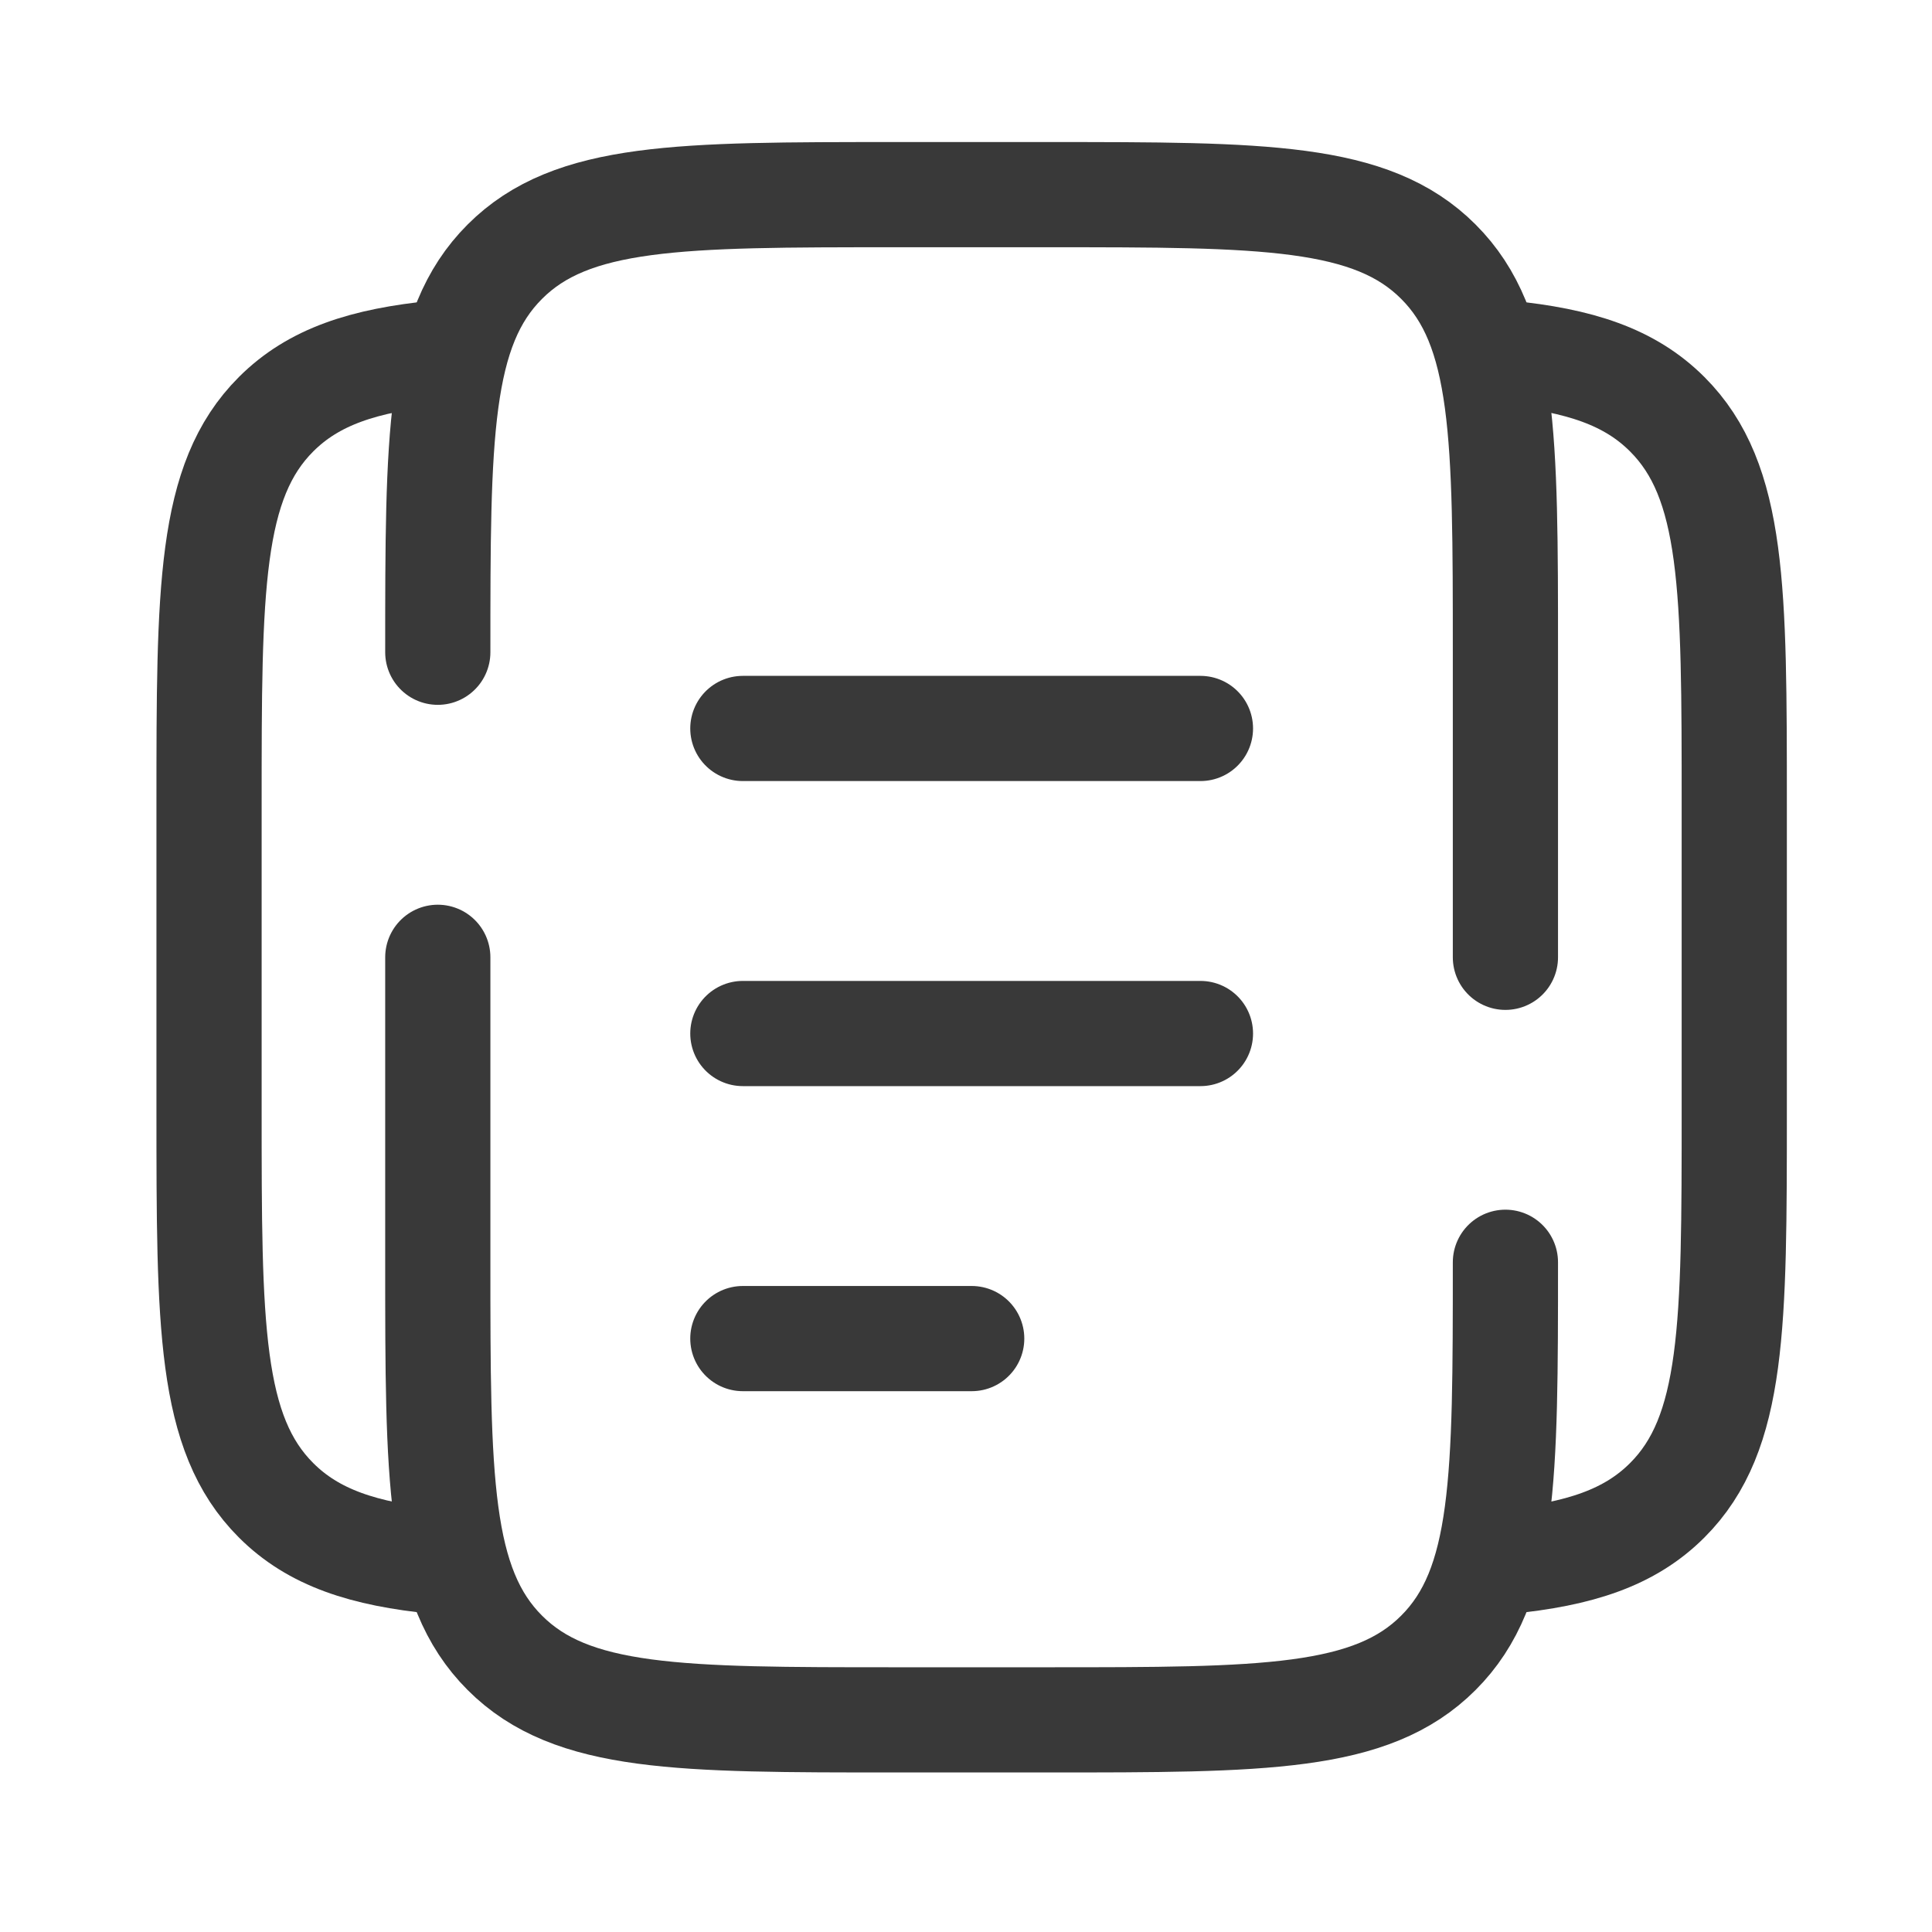
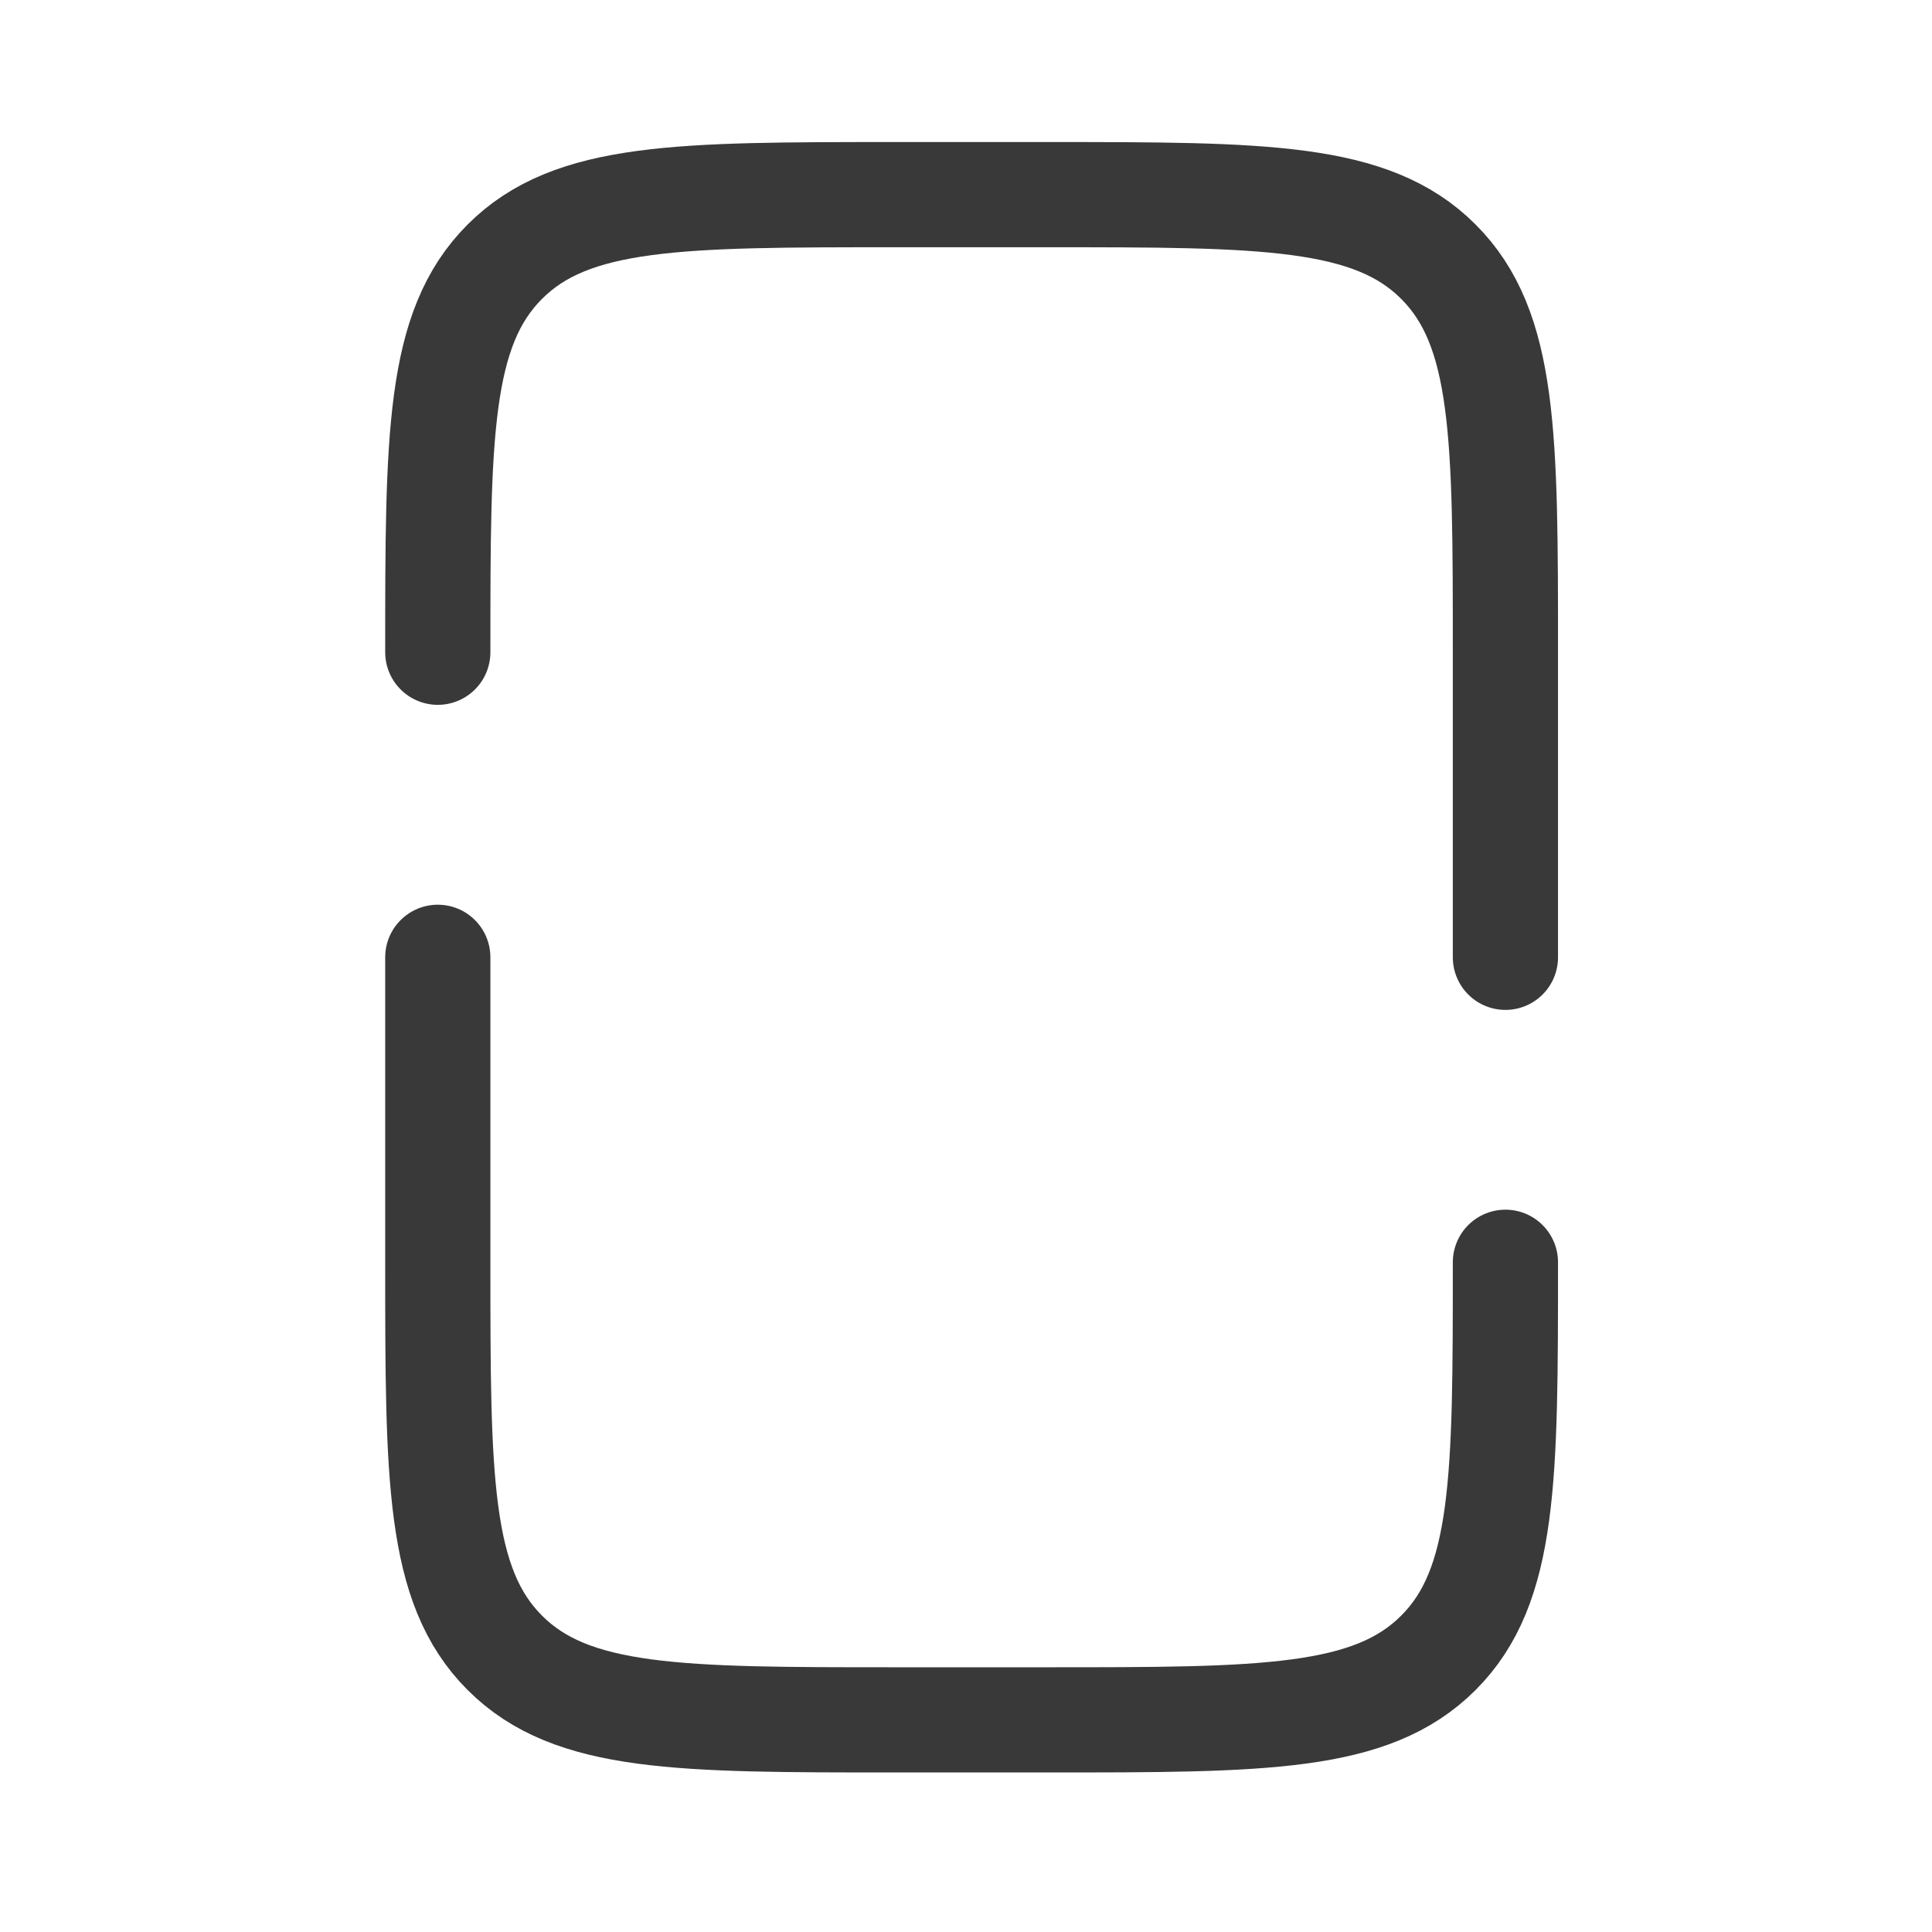
<svg xmlns="http://www.w3.org/2000/svg" width="20" height="20" viewBox="0 0 20 20" fill="none">
  <path d="M15.584 13.067C15.584 15.3 15.584 16.417 14.89 17.11C14.197 17.804 13.08 17.804 10.848 17.804H9.269C7.036 17.804 5.919 17.804 5.226 17.11C4.532 16.417 4.532 15.3 4.532 13.067V9.91M4.532 6.752C4.532 4.519 4.532 3.402 5.226 2.709C5.919 2.015 7.036 2.015 9.269 2.015H10.848C13.08 2.015 14.197 2.015 14.89 2.709C15.584 3.402 15.584 4.519 15.584 6.752V9.91" stroke="#393939" stroke-width="1.089" stroke-linecap="round" />
-   <path d="M4.532 3.654C3.763 3.73 3.245 3.901 2.858 4.288C2.164 4.981 2.164 6.098 2.164 8.331V11.488C2.164 13.721 2.164 14.838 2.858 15.531C3.245 15.918 3.763 16.089 4.532 16.165M15.584 3.654C16.354 3.73 16.872 3.901 17.259 4.288C17.953 4.981 17.953 6.098 17.953 8.331V11.488C17.953 13.721 17.953 14.838 17.259 15.531C16.872 15.918 16.354 16.089 15.584 16.165" stroke="#393939" stroke-width="1.089" />
-   <path d="M7.69 10.699H12.427M7.69 7.541H12.427M7.69 13.857H10.059" stroke="#393939" stroke-width="1.089" stroke-linecap="round" />
</svg>